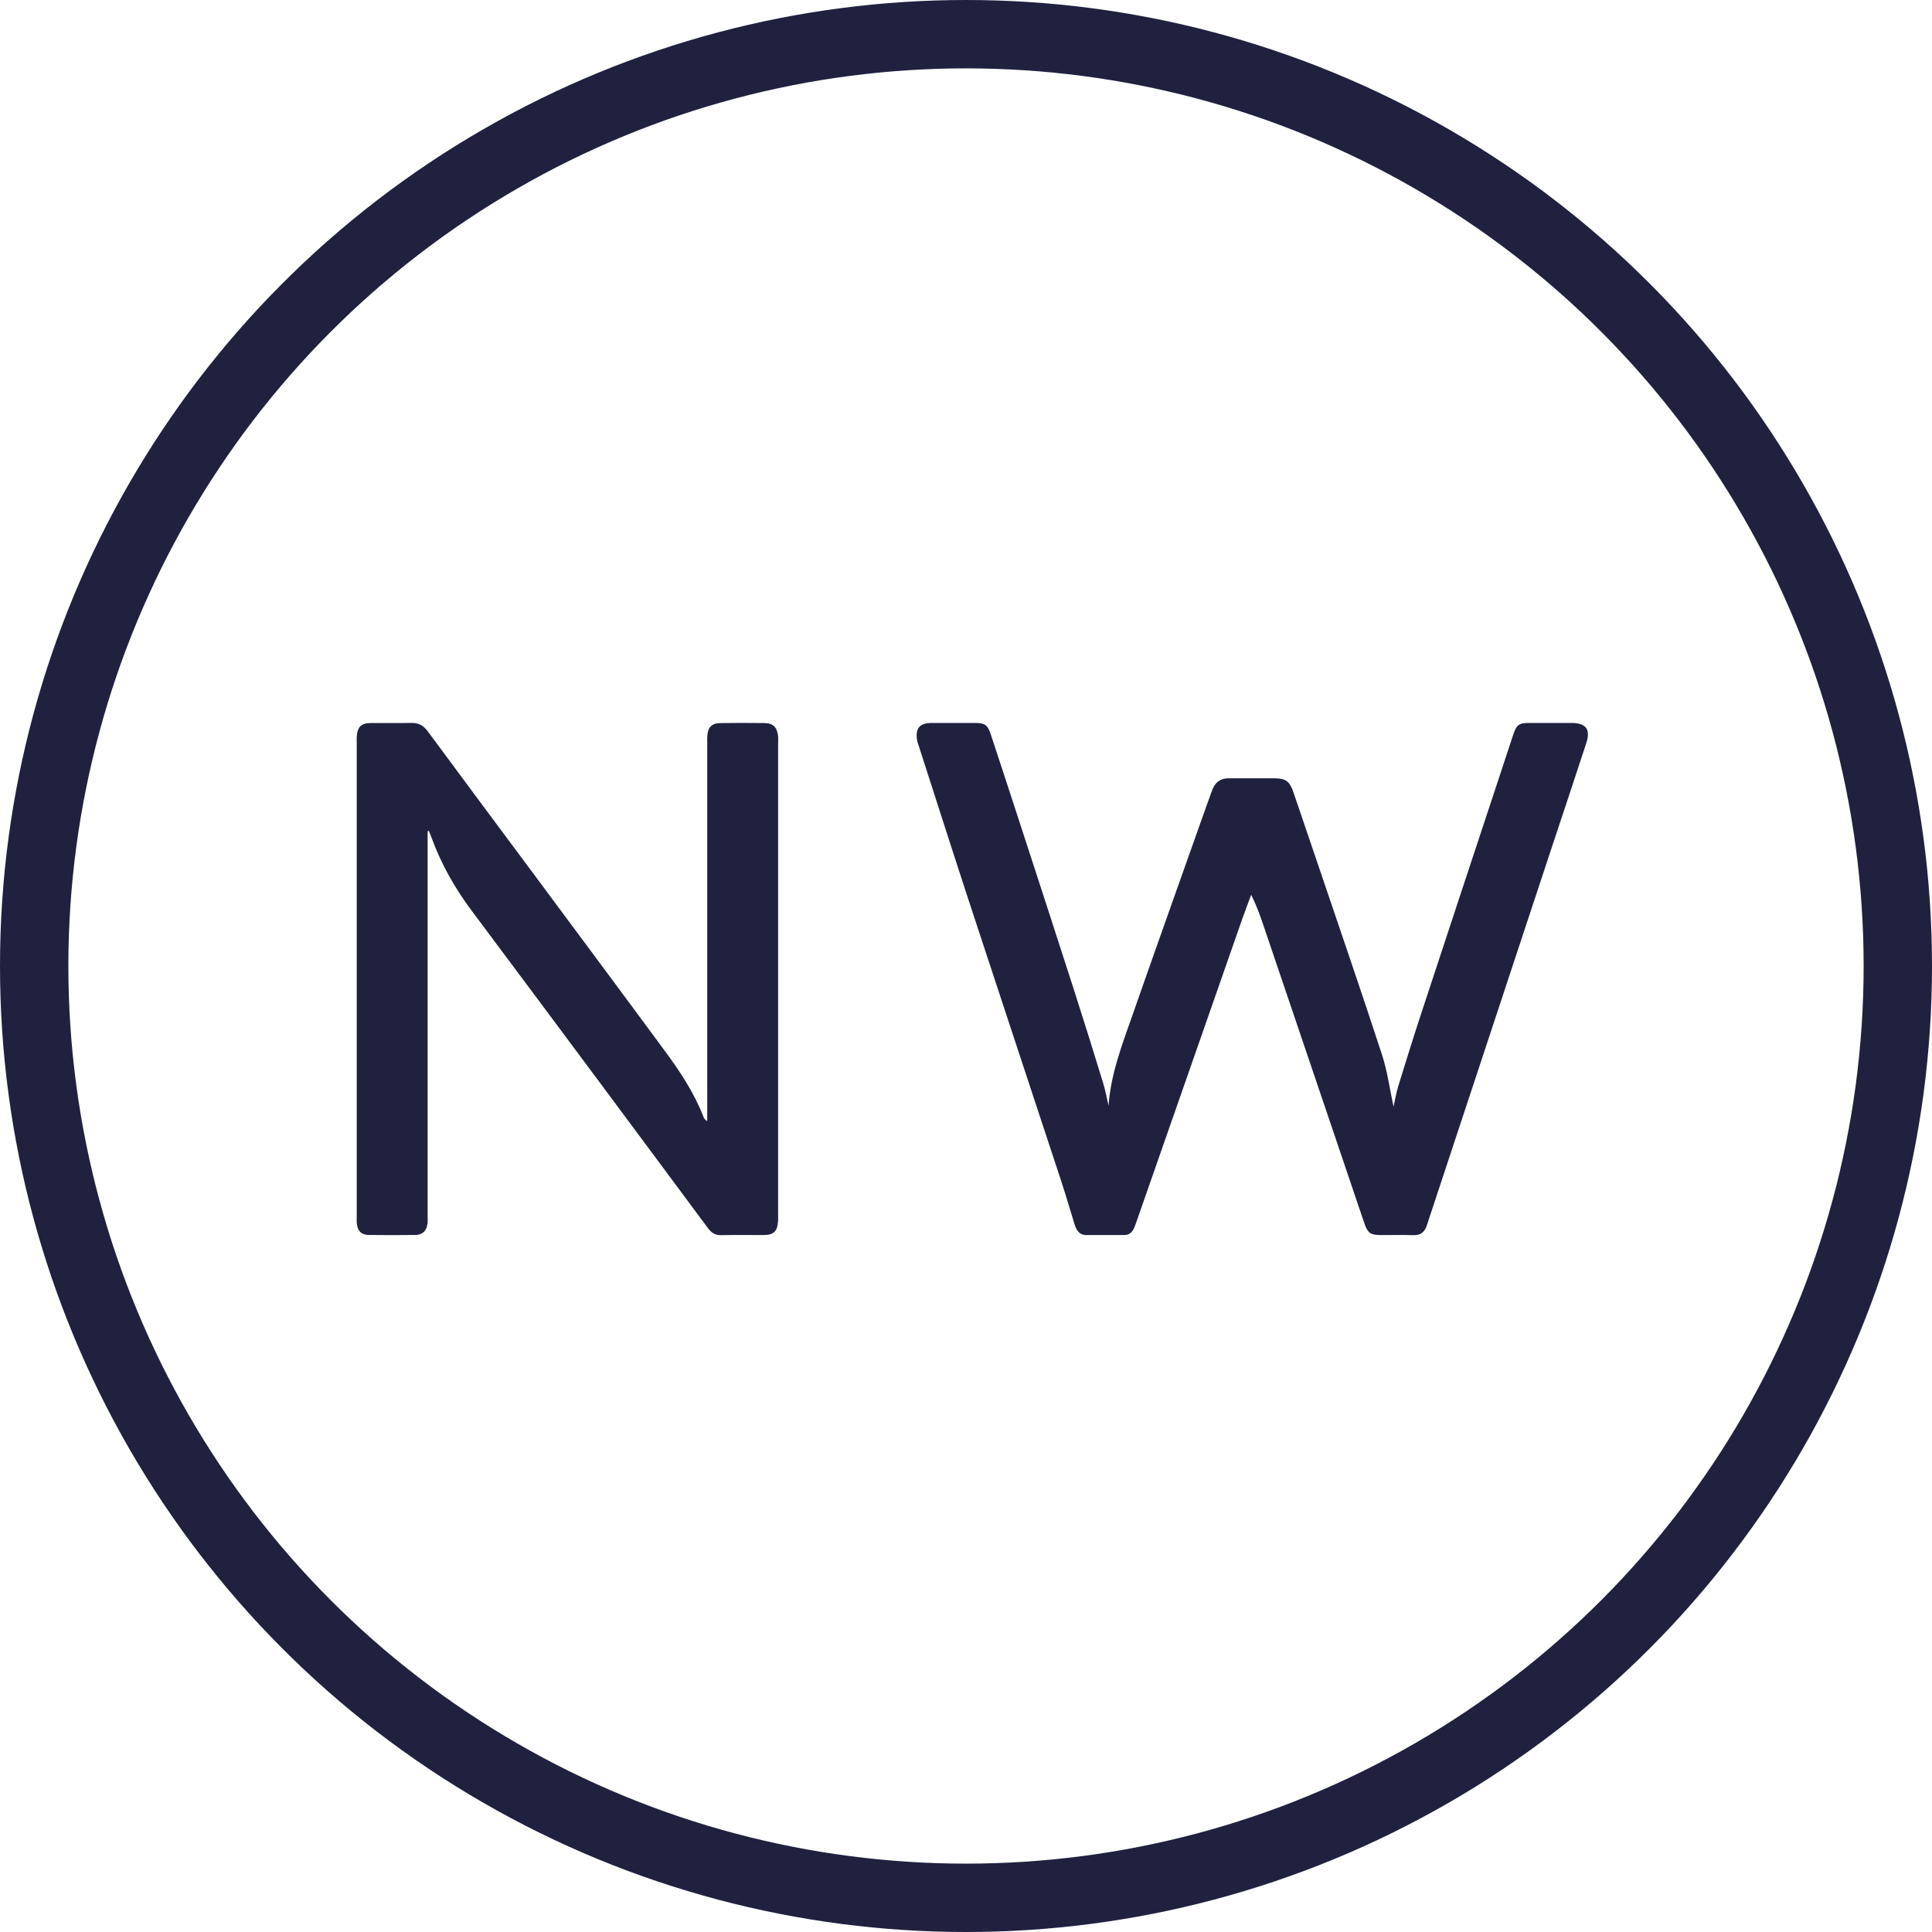
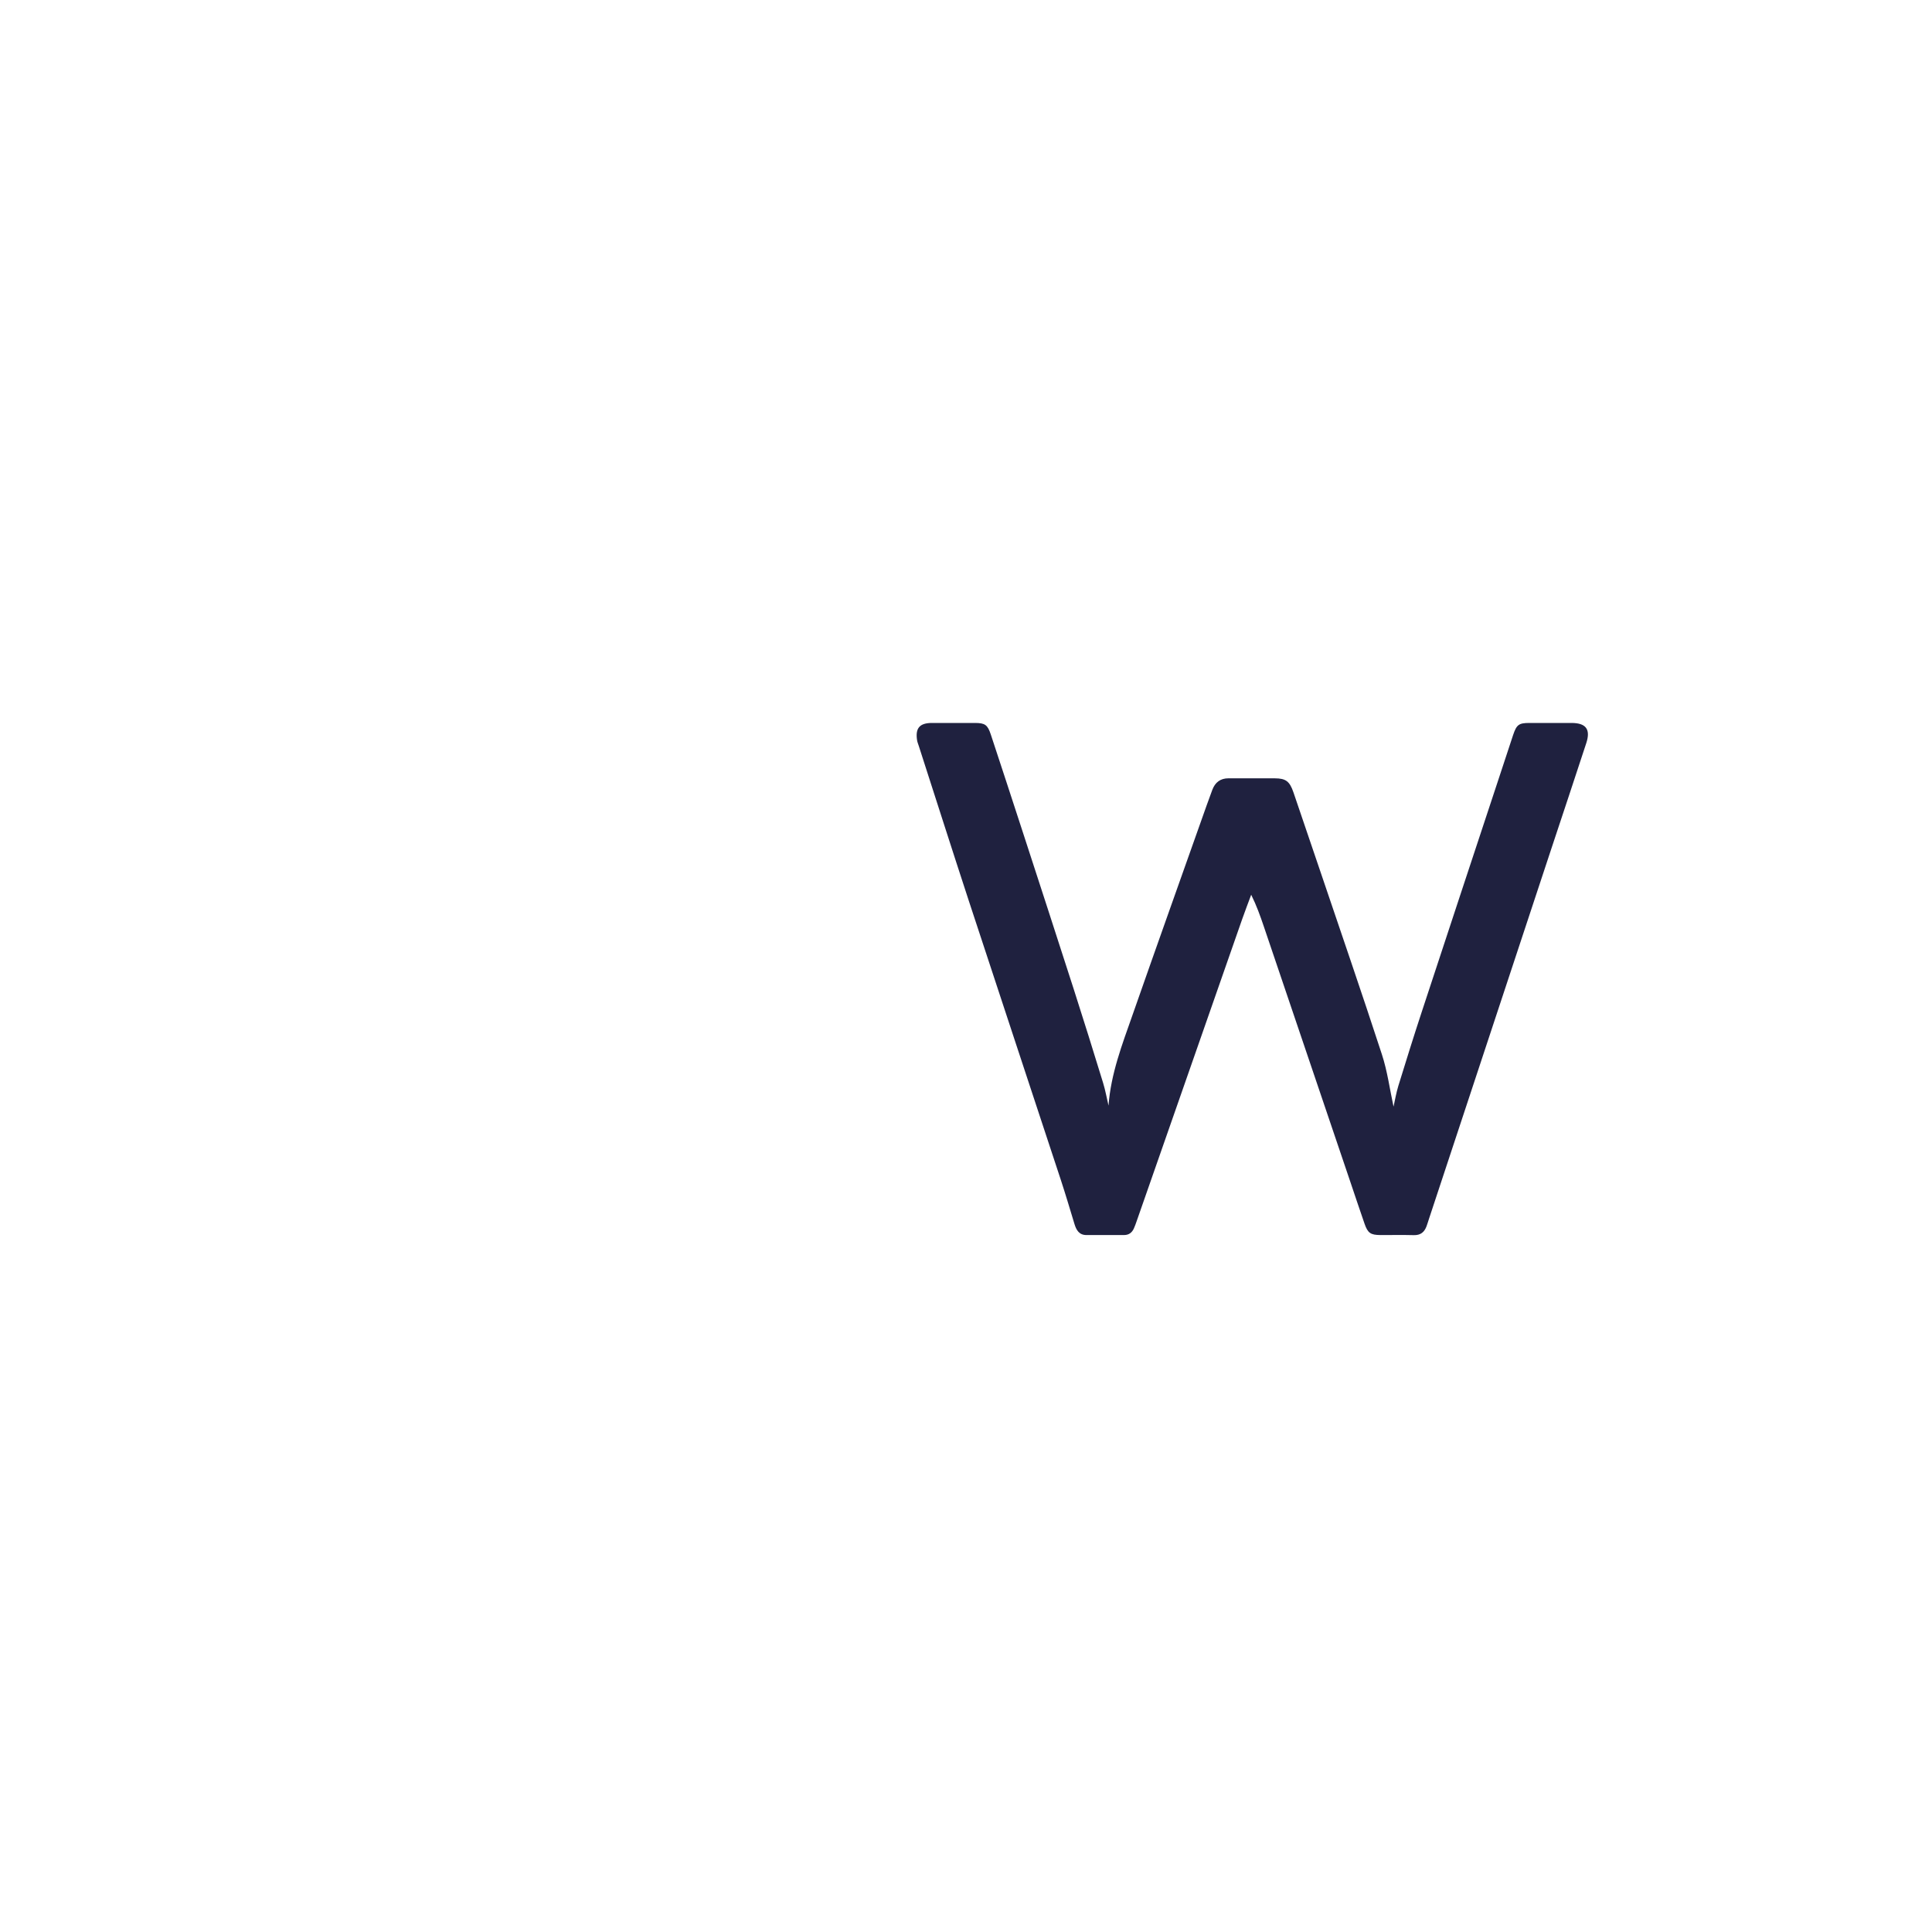
<svg xmlns="http://www.w3.org/2000/svg" width="65px" height="65px" viewBox="0 0 65 65" version="1.1">
  <g id="Symbols" stroke="none" stroke-width="1" fill="none" fill-rule="evenodd">
    <g id="Main-Menu" transform="translate(-30, -88)">
      <g id="nw_logo_round" transform="translate(30, 88)">
        <g id="logo" transform="translate(12, 24)" fill="#1F213F" fill-rule="nonzero">
          <path d="M25.295,13.198 C25.373,12.127 25.752,11.147 26.098,10.16 C26.922,7.806 27.76,5.457 28.593,3.105 C28.656,2.929 28.72,2.752 28.786,2.576 C28.881,2.321 29.058,2.184 29.337,2.185 C29.856,2.186 30.374,2.183 30.893,2.186 C31.259,2.188 31.389,2.286 31.516,2.656 C31.812,3.523 32.107,4.39 32.401,5.258 C33.101,7.329 33.815,9.395 34.492,11.473 C34.679,12.045 34.758,12.653 34.884,13.232 C34.932,13.019 34.973,12.77 35.046,12.532 C35.306,11.688 35.569,10.845 35.845,10.007 C36.696,7.416 37.554,4.827 38.409,2.238 C38.575,1.735 38.739,1.231 38.907,0.728 C39.024,0.38 39.1,0.324 39.452,0.323 C39.926,0.321 40.401,0.321 40.876,0.323 C41.36,0.325 41.52,0.538 41.369,1 C40.985,2.175 40.593,3.347 40.204,4.521 C38.828,8.682 37.453,12.844 36.077,17.005 C36.049,17.089 36.025,17.174 35.994,17.257 C35.921,17.453 35.794,17.56 35.57,17.555 C35.195,17.545 34.819,17.553 34.444,17.552 C34.113,17.55 34.018,17.486 33.909,17.172 C33.746,16.703 33.589,16.231 33.43,15.761 C32.46,12.896 31.489,10.03 30.518,7.165 C30.399,6.813 30.274,6.463 30.095,6.103 C29.994,6.376 29.889,6.647 29.793,6.921 C28.609,10.307 27.427,13.694 26.243,17.081 C26.214,17.164 26.185,17.248 26.149,17.328 C26.085,17.471 25.978,17.553 25.814,17.552 C25.395,17.551 24.975,17.551 24.555,17.552 C24.31,17.553 24.214,17.391 24.151,17.186 C24,16.69 23.853,16.192 23.691,15.699 C22.663,12.574 21.627,9.452 20.601,6.327 C20.03,4.585 19.474,2.839 18.911,1.095 C18.891,1.032 18.864,0.97 18.854,0.905 C18.791,0.499 18.938,0.325 19.35,0.323 C19.836,0.321 20.322,0.321 20.808,0.323 C21.138,0.325 21.226,0.384 21.334,0.71 C21.688,1.779 22.037,2.849 22.386,3.919 C22.967,5.704 23.549,7.488 24.123,9.274 C24.461,10.325 24.789,11.379 25.113,12.434 C25.19,12.684 25.235,12.943 25.295,13.198 Z" id="Path" />
-           <path d="M2.387,3.962 C2.387,4.088 2.387,4.214 2.387,4.341 C2.387,8.517 2.387,12.692 2.387,16.868 C2.387,16.968 2.395,17.069 2.382,17.167 C2.351,17.413 2.216,17.545 1.973,17.549 C1.452,17.556 0.93,17.556 0.409,17.549 C0.158,17.545 0.034,17.419 0.005,17.166 C-0.004,17.089 0.002,17.011 0.002,16.933 C0.002,11.617 0.002,6.3 0.002,0.983 C0.002,0.917 -0.002,0.85 0.003,0.784 C0.026,0.453 0.149,0.33 0.475,0.326 C0.931,0.321 1.388,0.333 1.844,0.322 C2.085,0.316 2.246,0.408 2.391,0.604 C3.5,2.108 4.617,3.604 5.731,5.103 C7.276,7.185 8.825,9.264 10.363,11.351 C10.871,12.041 11.35,12.753 11.662,13.564 C11.684,13.623 11.718,13.677 11.794,13.721 C11.794,13.605 11.794,13.488 11.794,13.372 C11.794,9.252 11.794,5.131 11.794,1.011 C11.794,0.933 11.791,0.856 11.795,0.778 C11.81,0.472 11.942,0.331 12.239,0.327 C12.727,0.32 13.217,0.321 13.705,0.326 C14.006,0.329 14.143,0.458 14.176,0.758 C14.185,0.845 14.179,0.935 14.179,1.024 C14.179,6.307 14.179,11.59 14.179,16.874 C14.179,16.94 14.182,17.007 14.178,17.073 C14.155,17.428 14.037,17.548 13.694,17.551 C13.216,17.554 12.738,17.545 12.26,17.555 C12.064,17.559 11.935,17.477 11.822,17.324 C10.658,15.753 9.491,14.184 8.324,12.615 C6.841,10.624 5.36,8.631 3.872,6.644 C3.309,5.891 2.849,5.083 2.524,4.196 C2.495,4.116 2.461,4.037 2.43,3.957 C2.416,3.959 2.401,3.96 2.387,3.962 Z" id="Path" />
        </g>
-         <circle id="Oval" stroke="#1F213F" stroke-width="2.3" cx="32.5" cy="32.5" r="31.35" />
      </g>
    </g>
  </g>
</svg>